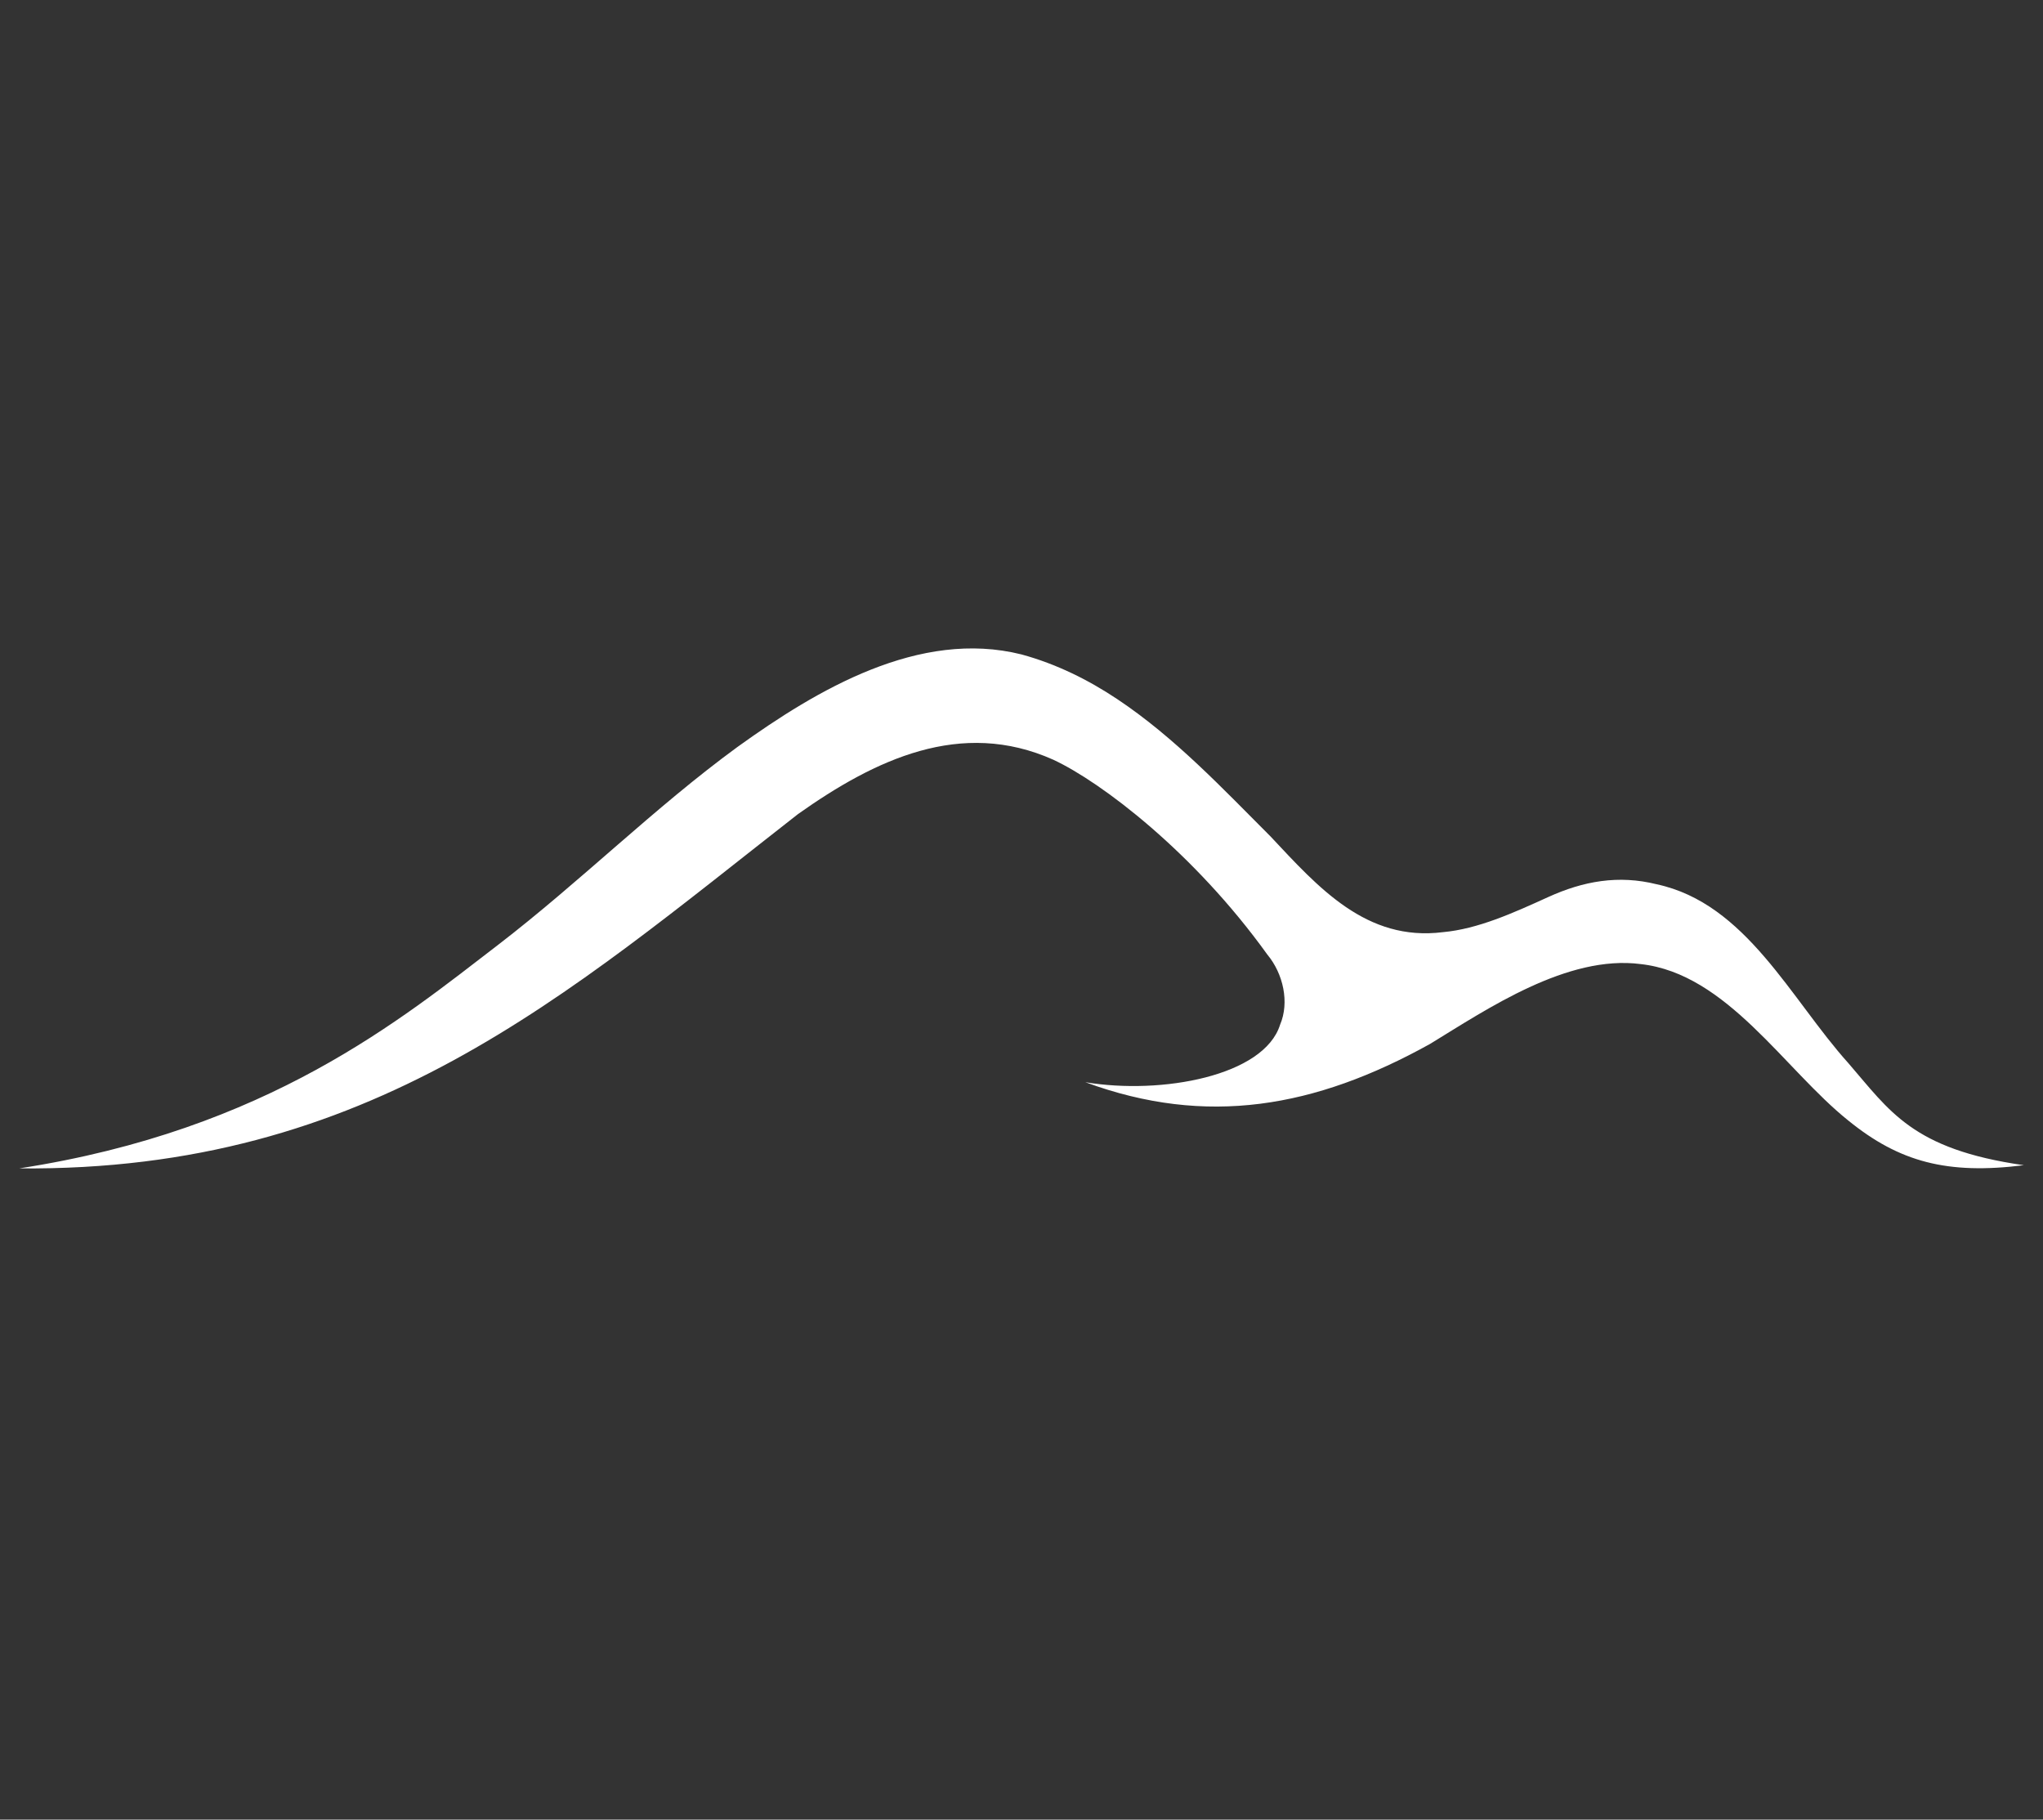
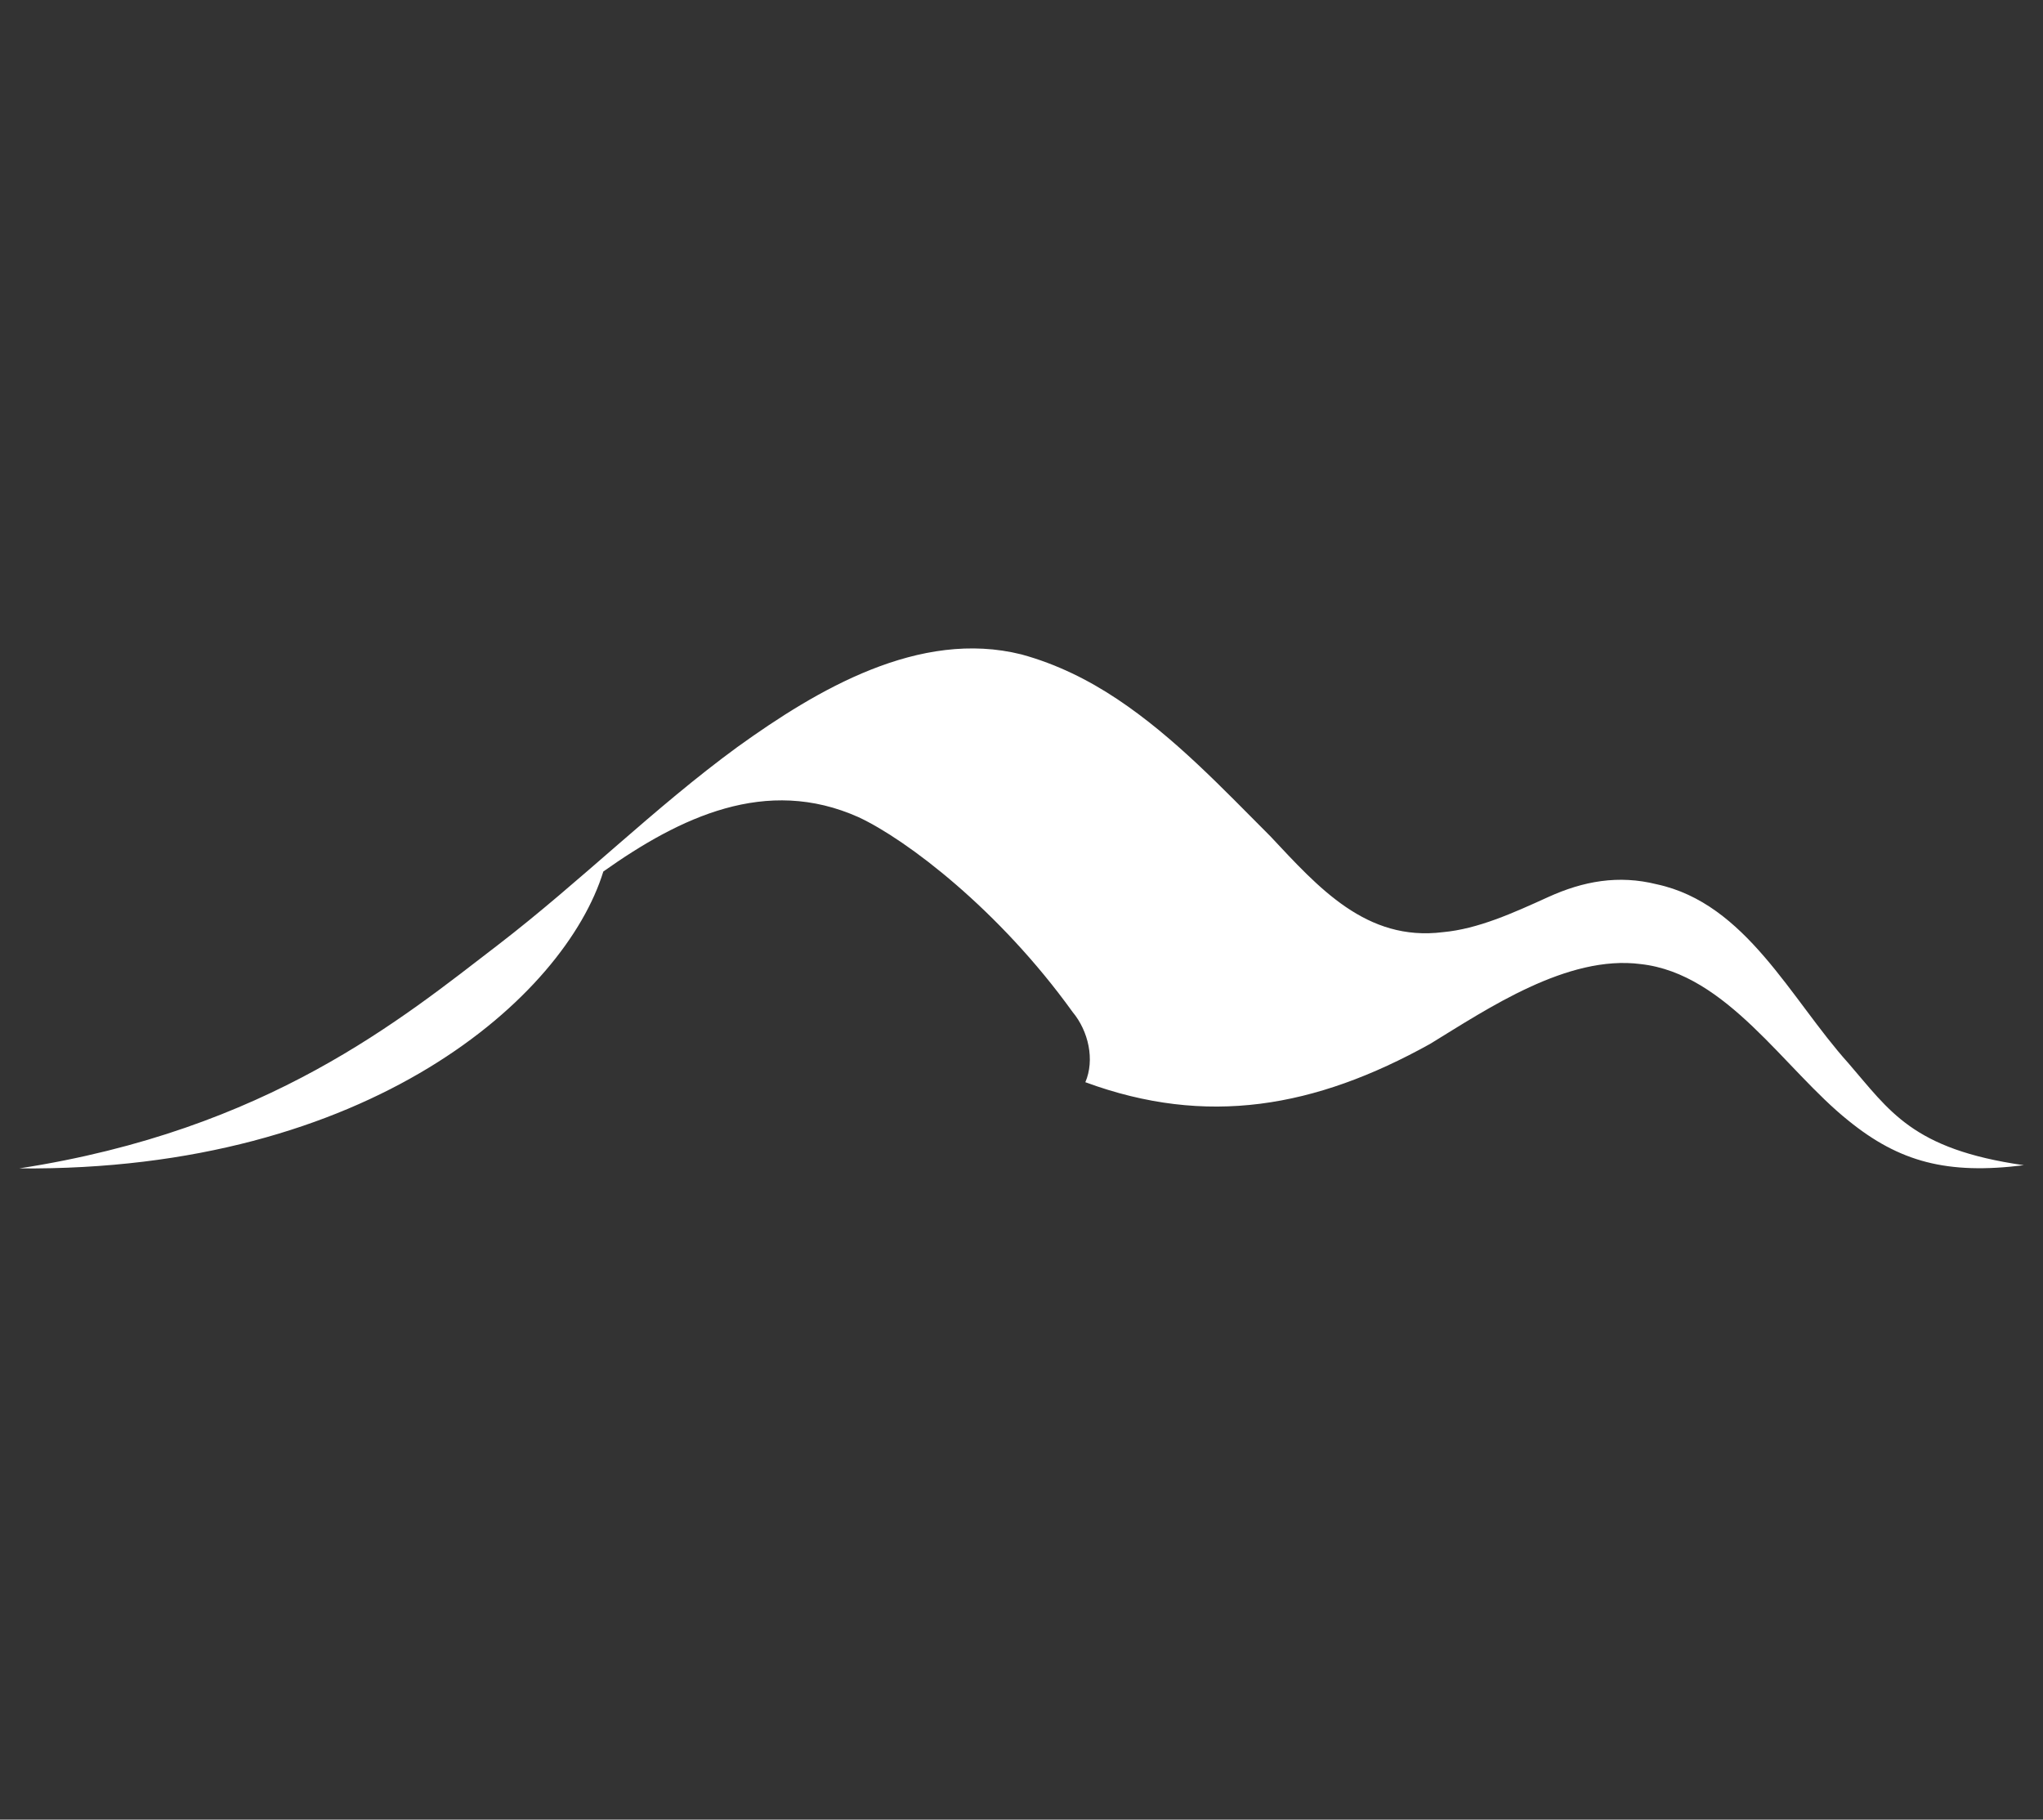
<svg xmlns="http://www.w3.org/2000/svg" version="1.1" id="Calque_1" x="0px" y="0px" viewBox="0 0 64 57" style="enable-background:new 0 0 64 57;" xml:space="preserve">
  <rect x="0" y="0" width="64" height="57" fill="#333333" stroke="none" />
  <style type="text/css">
	.st0{fill:#FFFFFF;}
</style>
-   <path id="XMLID_00000027571626759934551430000004436590768052035515_" class="st0" d="M0.6,36.6c7.8-1.2,12-4.7,15-7  c2.6-2,4.9-4.3,7.5-6.2c2.5-1.8,5.7-3.7,8.9-2.9c1.1,0.3,2.1,0.8,3,1.4c1.8,1.2,3.3,2.8,4.8,4.3c1.5,1.6,3,3.3,5.4,3  c1.1-0.1,2.2-0.6,3.3-1.1c1.1-0.5,2.2-0.7,3.4-0.4c2.8,0.6,4.2,3.6,6,5.6c1.3,1.5,2,2.7,5.5,3.2c-2.4,0.3-3.9-0.1-5.5-1.4  c-2-1.6-3.8-4.6-6.5-4.9c-2.3-0.3-4.8,1.4-6.6,2.5c-3.6,2-7,2.6-10.8,1.2c2.4,0.4,5.6-0.2,6.1-1.8c0.3-0.7,0.1-1.6-0.4-2.2  c-2.3-3.2-5.2-5.4-6.7-6.1c-2.9-1.3-5.6,0-8,1.7C17.7,31.2,11.6,36.7,0.6,36.6z" />
+   <path id="XMLID_00000027571626759934551430000004436590768052035515_" class="st0" d="M0.6,36.6c7.8-1.2,12-4.7,15-7  c2.6-2,4.9-4.3,7.5-6.2c2.5-1.8,5.7-3.7,8.9-2.9c1.1,0.3,2.1,0.8,3,1.4c1.8,1.2,3.3,2.8,4.8,4.3c1.5,1.6,3,3.3,5.4,3  c1.1-0.1,2.2-0.6,3.3-1.1c1.1-0.5,2.2-0.7,3.4-0.4c2.8,0.6,4.2,3.6,6,5.6c1.3,1.5,2,2.7,5.5,3.2c-2.4,0.3-3.9-0.1-5.5-1.4  c-2-1.6-3.8-4.6-6.5-4.9c-2.3-0.3-4.8,1.4-6.6,2.5c-3.6,2-7,2.6-10.8,1.2c0.3-0.7,0.1-1.6-0.4-2.2  c-2.3-3.2-5.2-5.4-6.7-6.1c-2.9-1.3-5.6,0-8,1.7C17.7,31.2,11.6,36.7,0.6,36.6z" />
</svg>